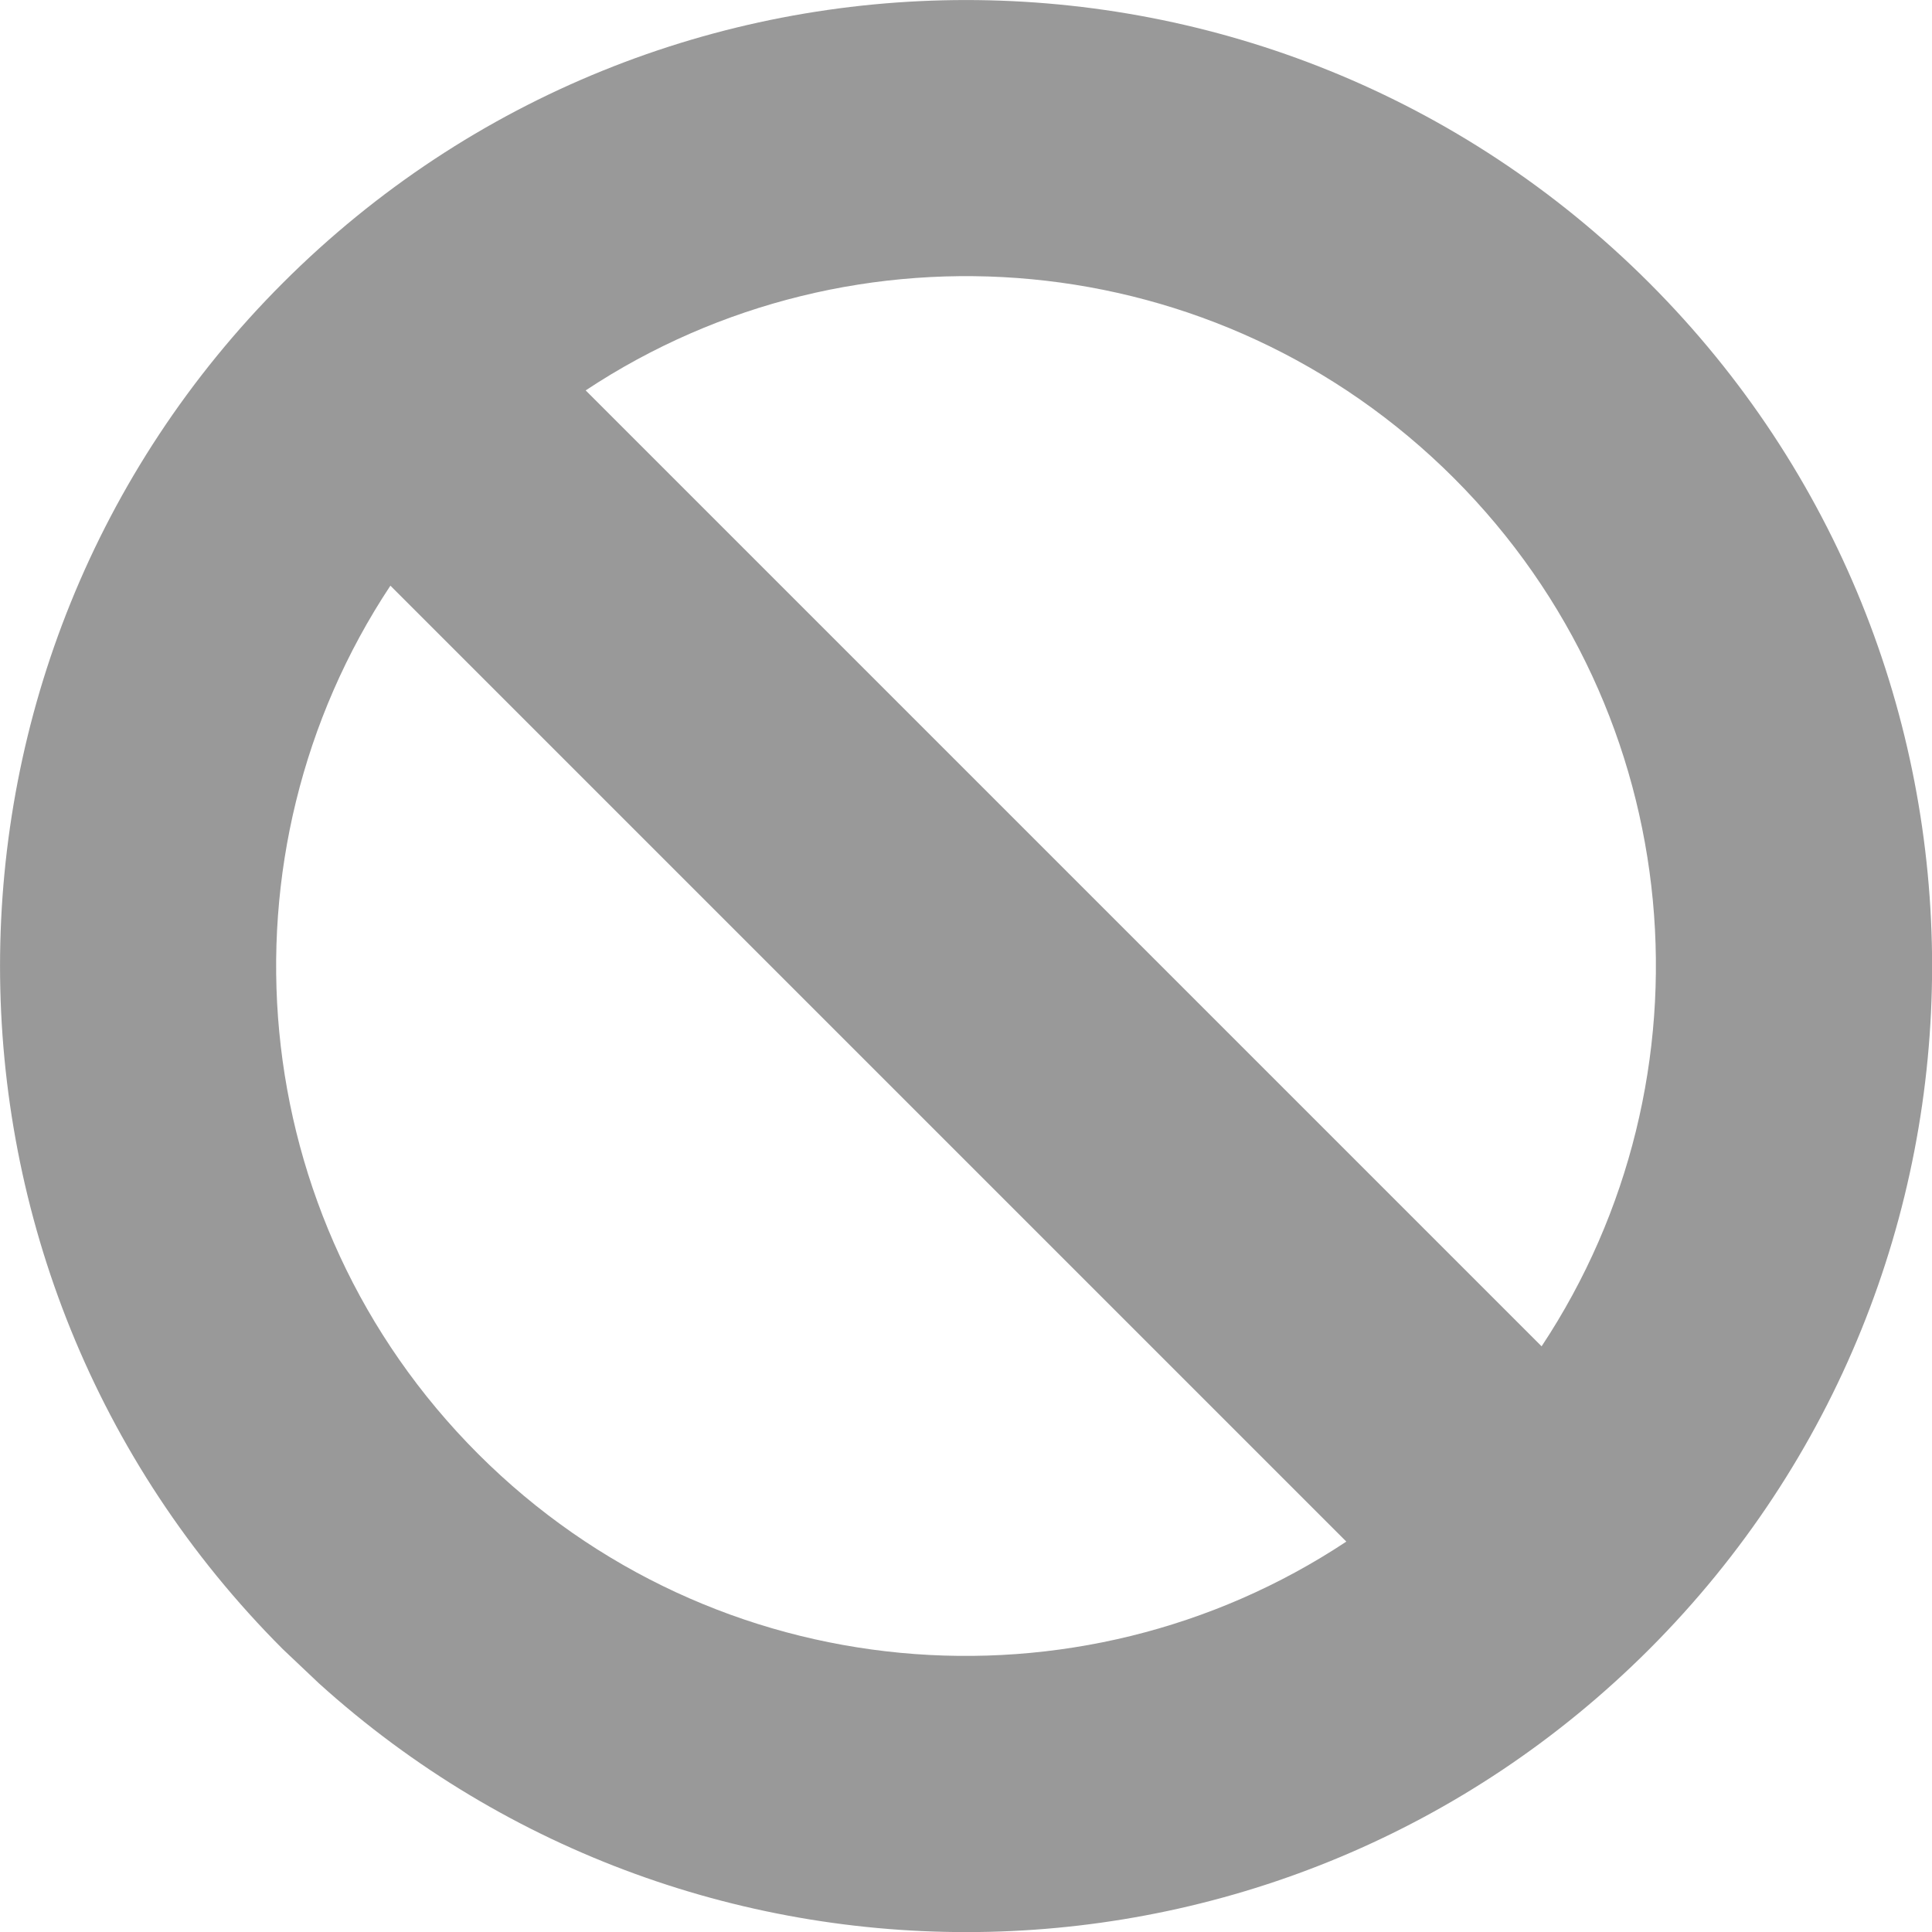
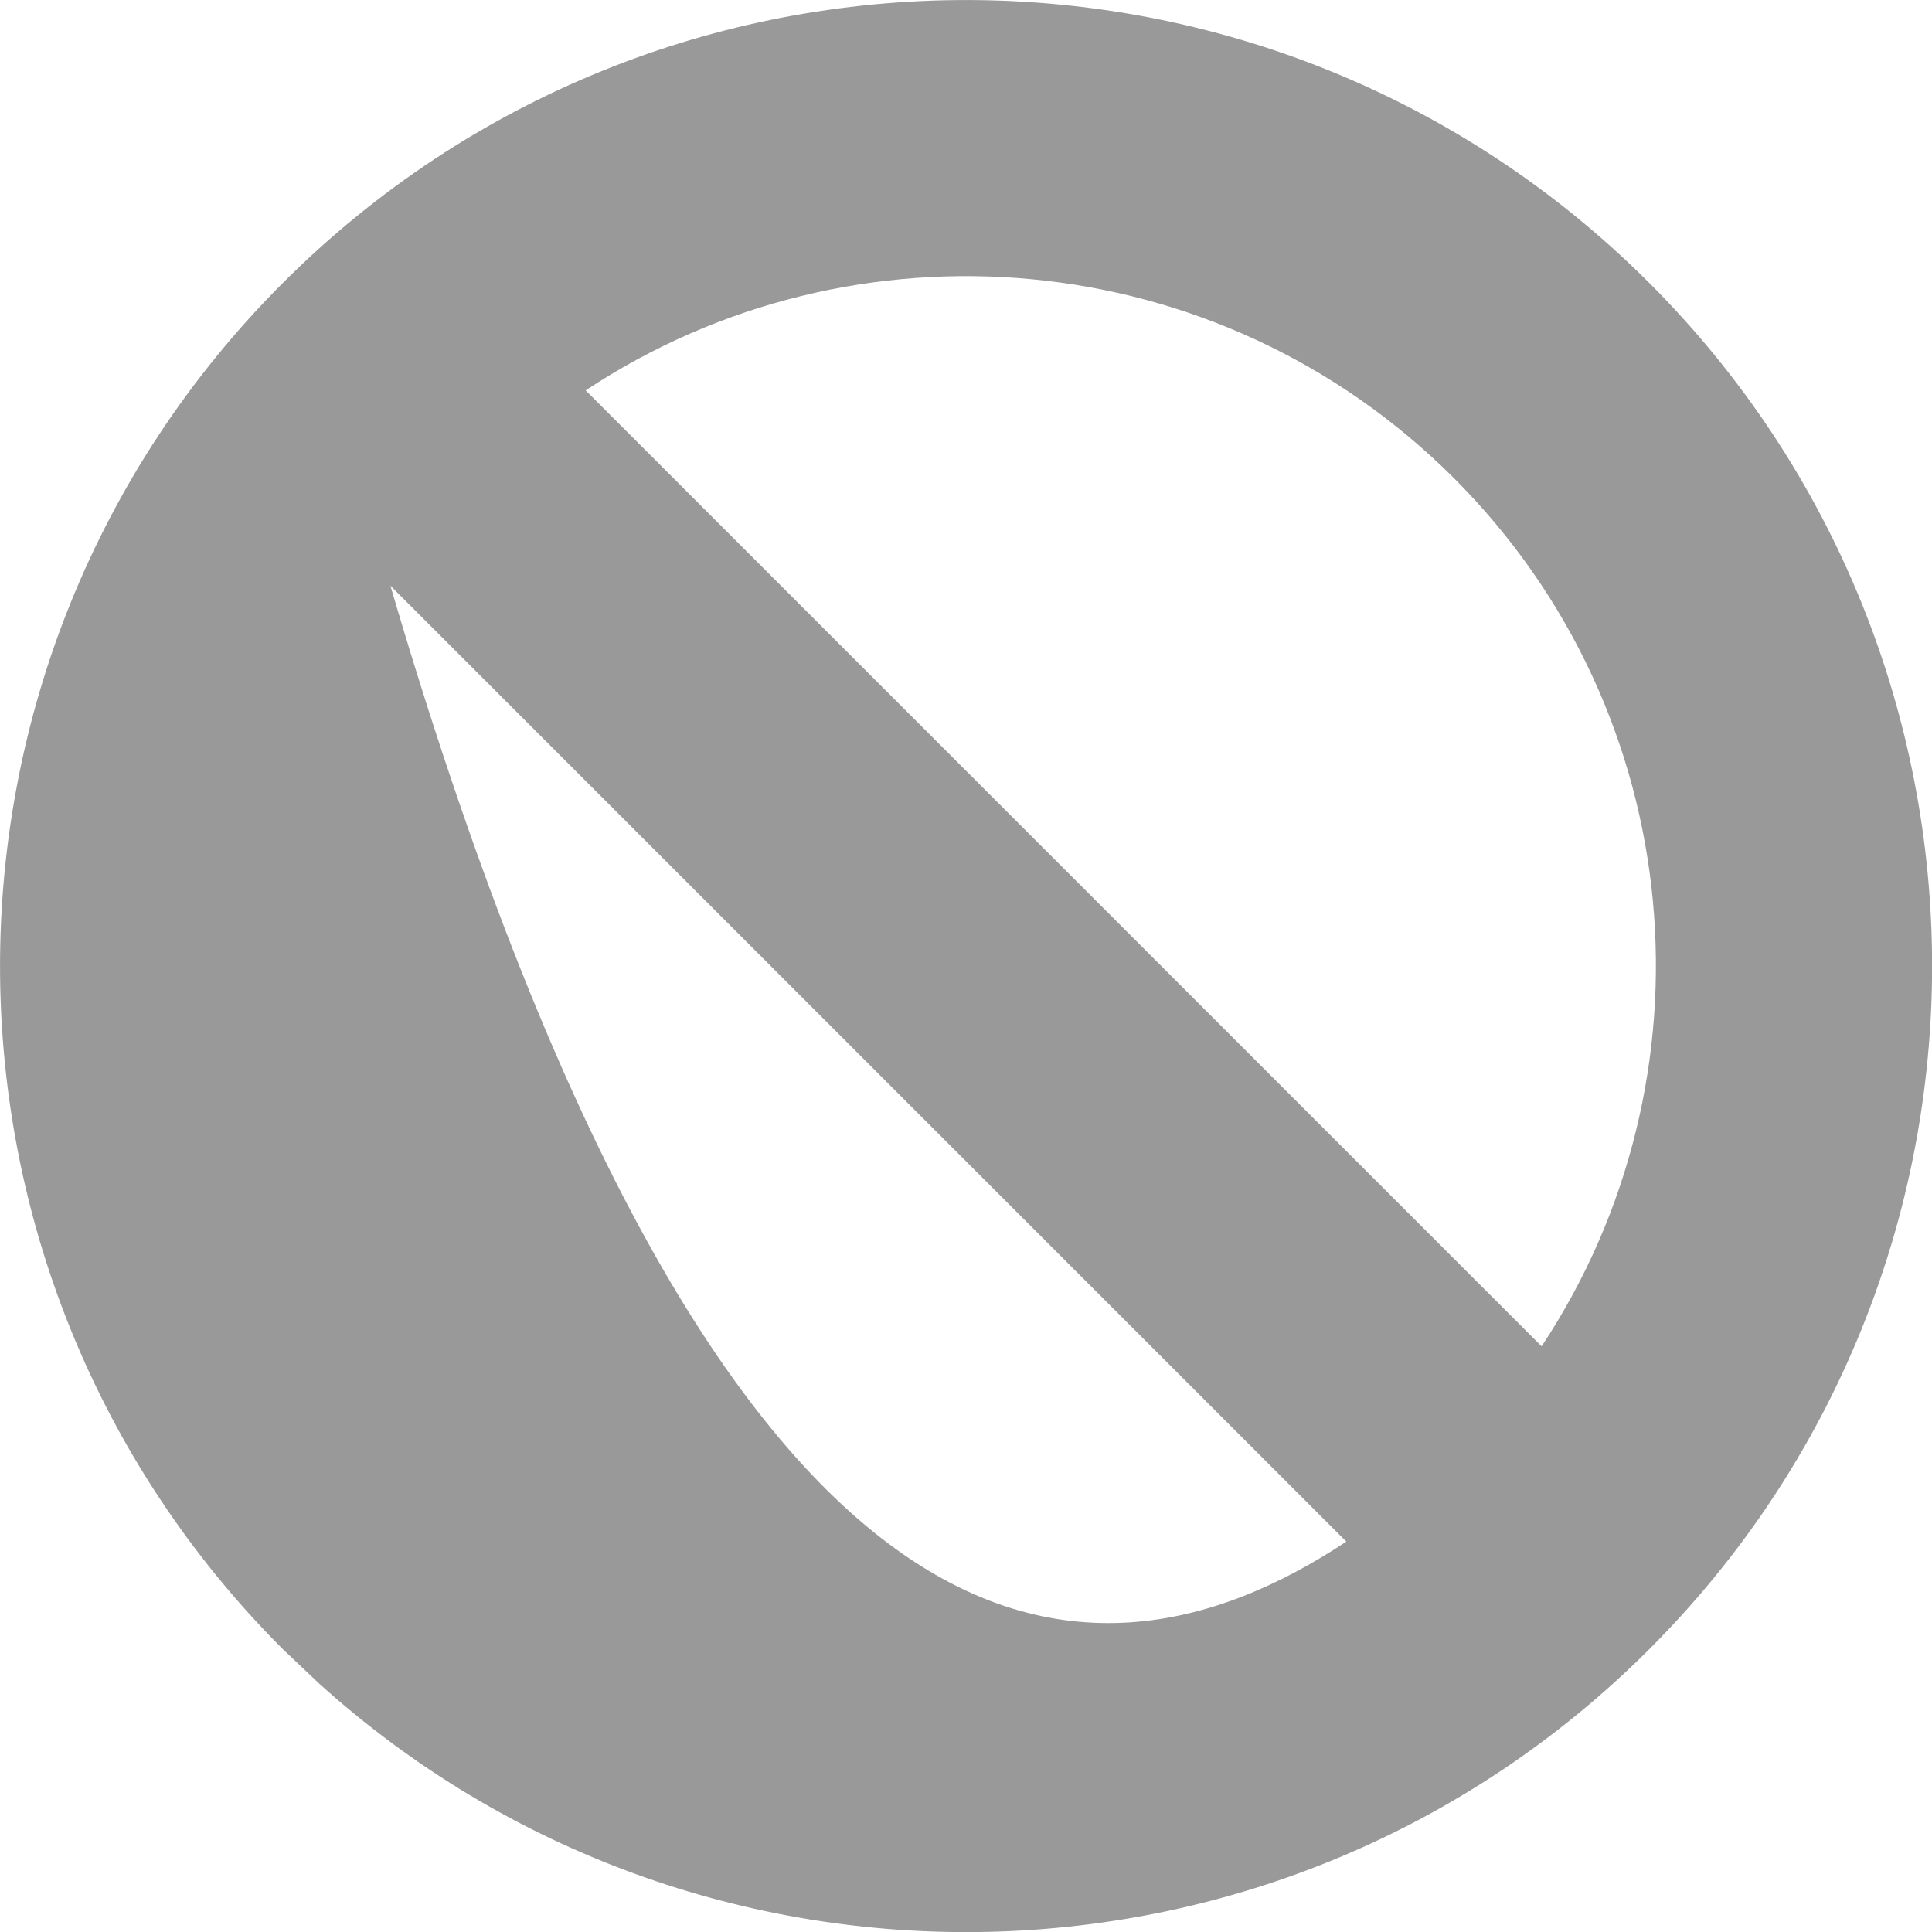
<svg xmlns="http://www.w3.org/2000/svg" width="14" height="14" viewBox="0 0 14 14" fill="none">
-   <path d="M2.05 2.05C4.784 -0.683 9.217 -0.683 11.951 2.05C14.684 4.784 14.684 9.217 11.951 11.951C9.302 14.599 5.06 14.681 2.312 12.199L2.05 11.951C-0.683 9.217 -0.683 4.784 2.05 2.05ZM2.829 4.244C1.543 6.185 1.755 8.825 3.465 10.536C5.176 12.246 7.815 12.457 9.756 11.171L2.829 4.244ZM10.536 3.465C8.825 1.755 6.185 1.543 4.244 2.829L11.171 9.756C12.457 7.815 12.246 5.176 10.536 3.465Z" fill="#999999" />
+   <path d="M2.05 2.05C4.784 -0.683 9.217 -0.683 11.951 2.05C14.684 4.784 14.684 9.217 11.951 11.951C9.302 14.599 5.06 14.681 2.312 12.199L2.05 11.951C-0.683 9.217 -0.683 4.784 2.05 2.05ZM2.829 4.244C5.176 12.246 7.815 12.457 9.756 11.171L2.829 4.244ZM10.536 3.465C8.825 1.755 6.185 1.543 4.244 2.829L11.171 9.756C12.457 7.815 12.246 5.176 10.536 3.465Z" fill="#999999" />
</svg>